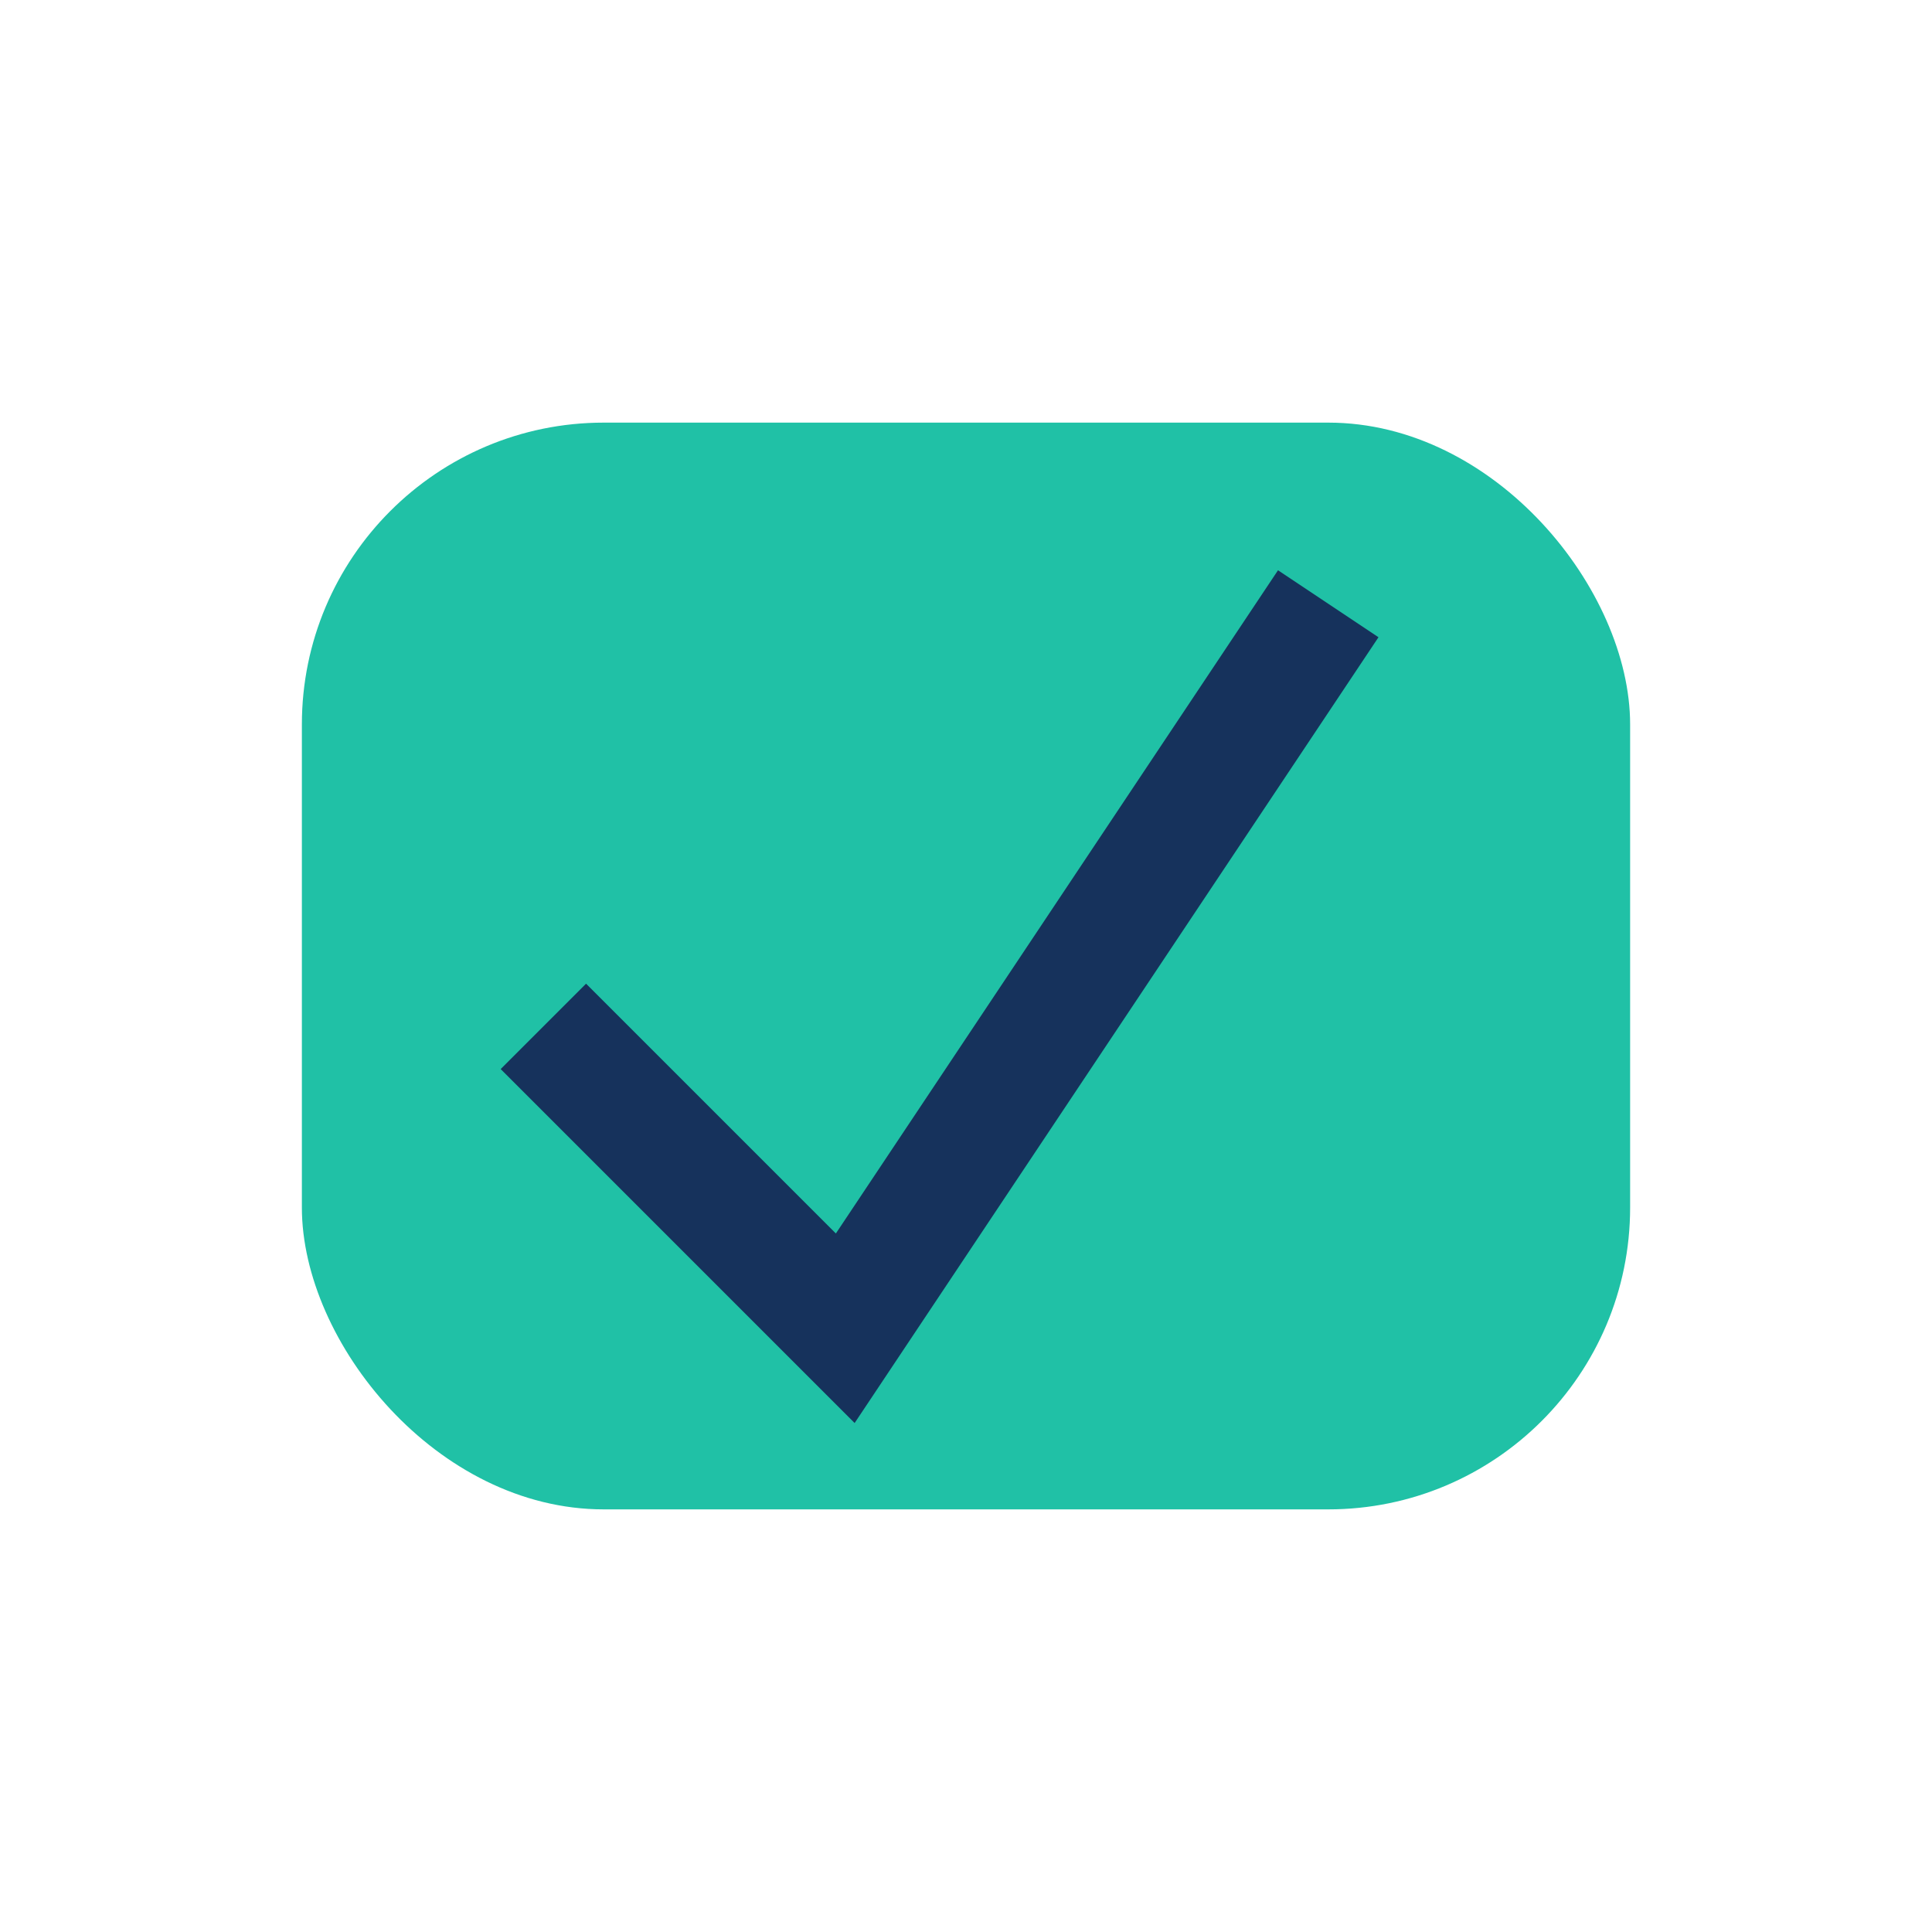
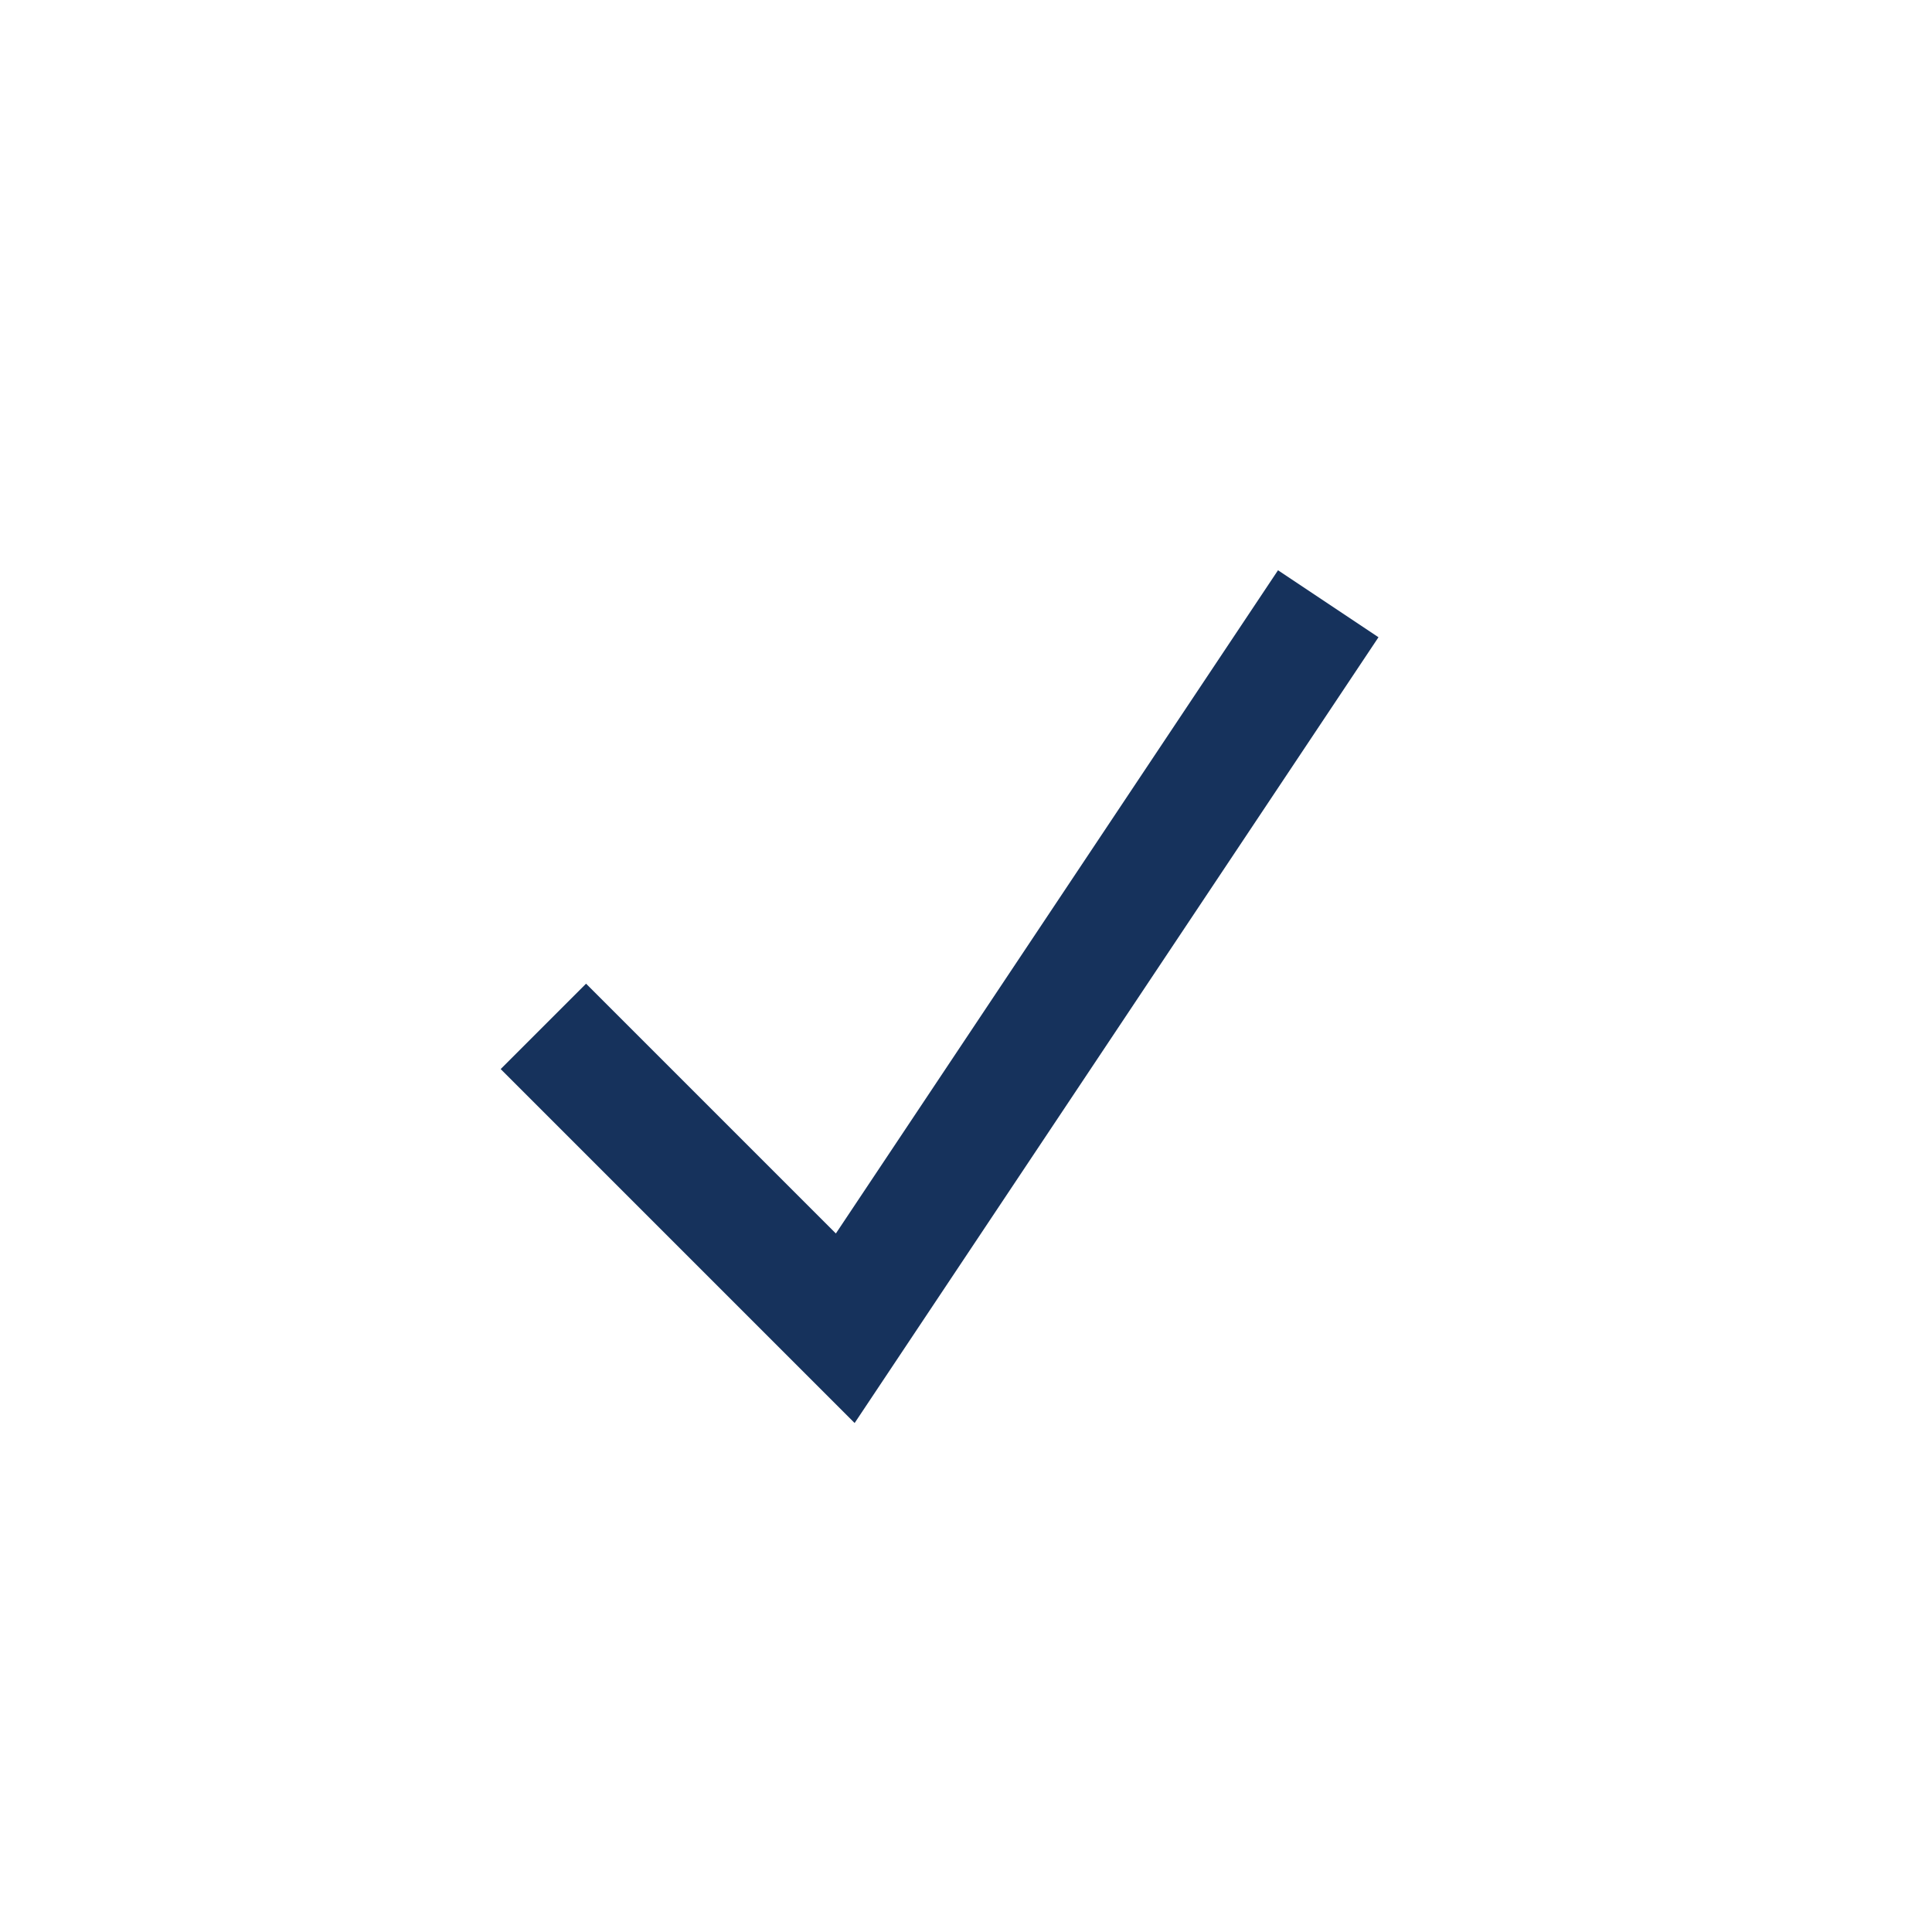
<svg xmlns="http://www.w3.org/2000/svg" width="32" height="32" viewBox="0 0 32 32">
-   <rect x="5" y="7" width="22" height="18" rx="5" fill="#20C1A6" />
  <path d="M9 17l5 5 8-12" stroke="#16325C" stroke-width="2" fill="none" />
</svg>